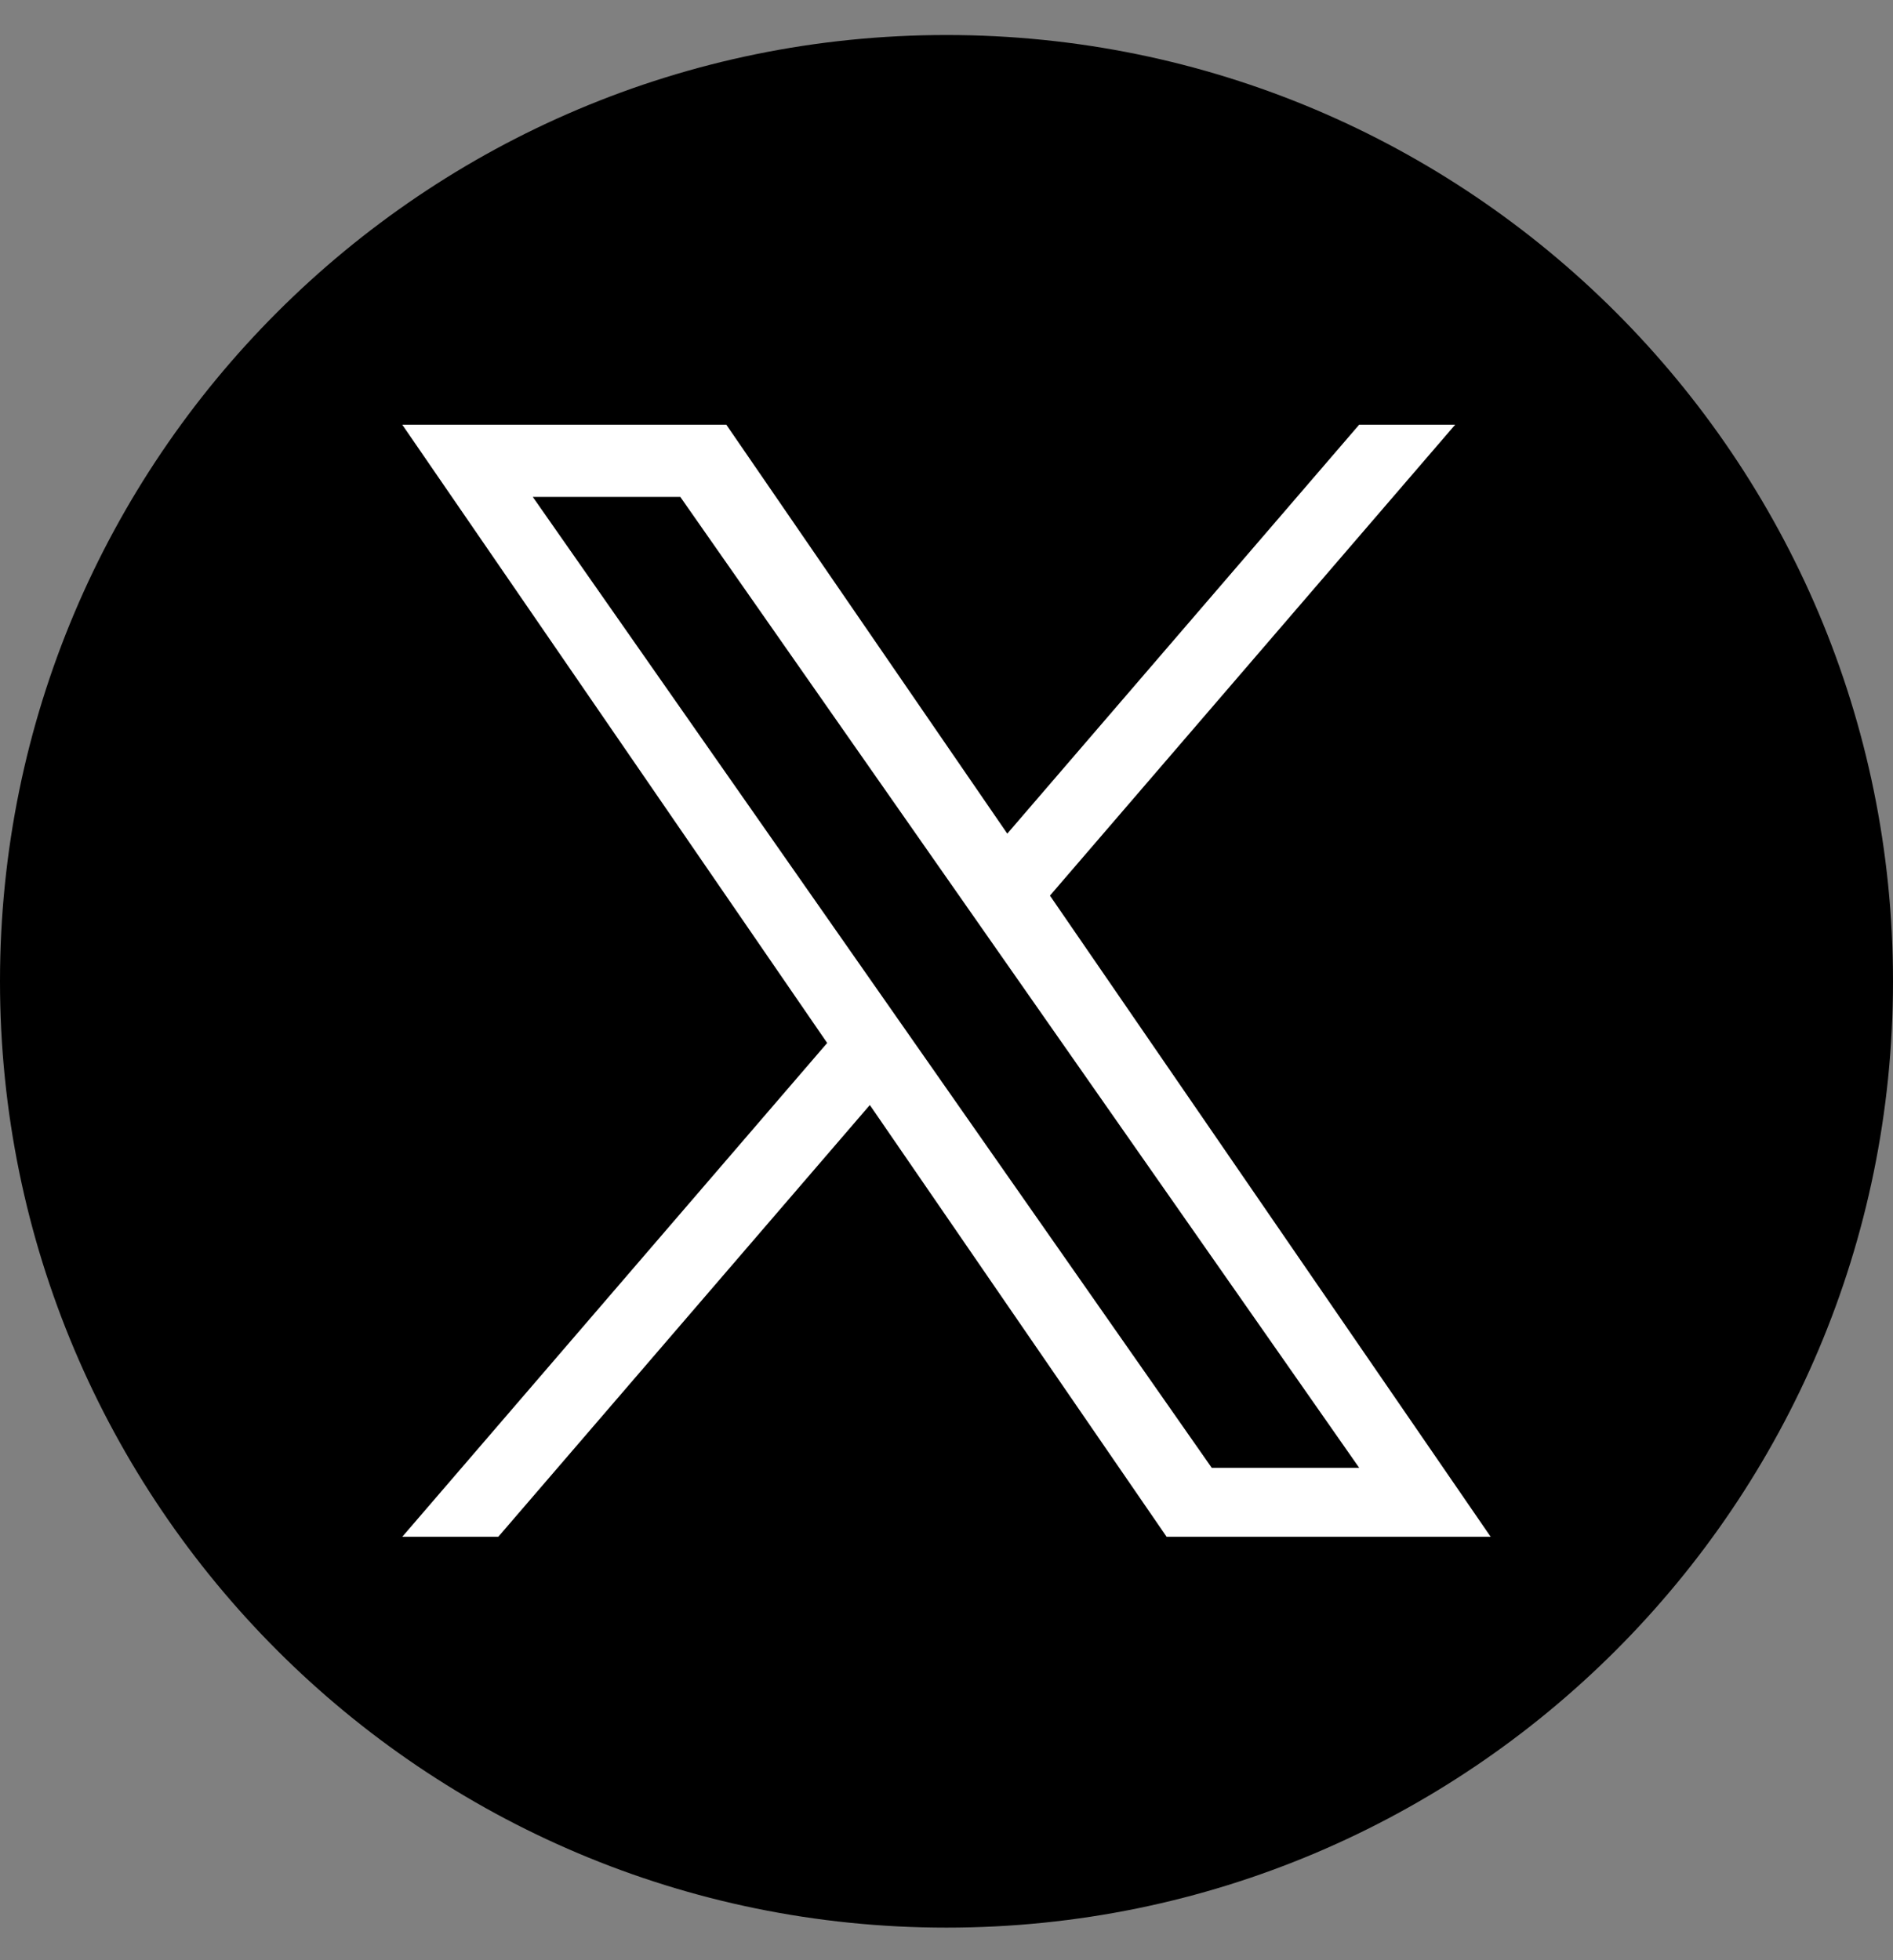
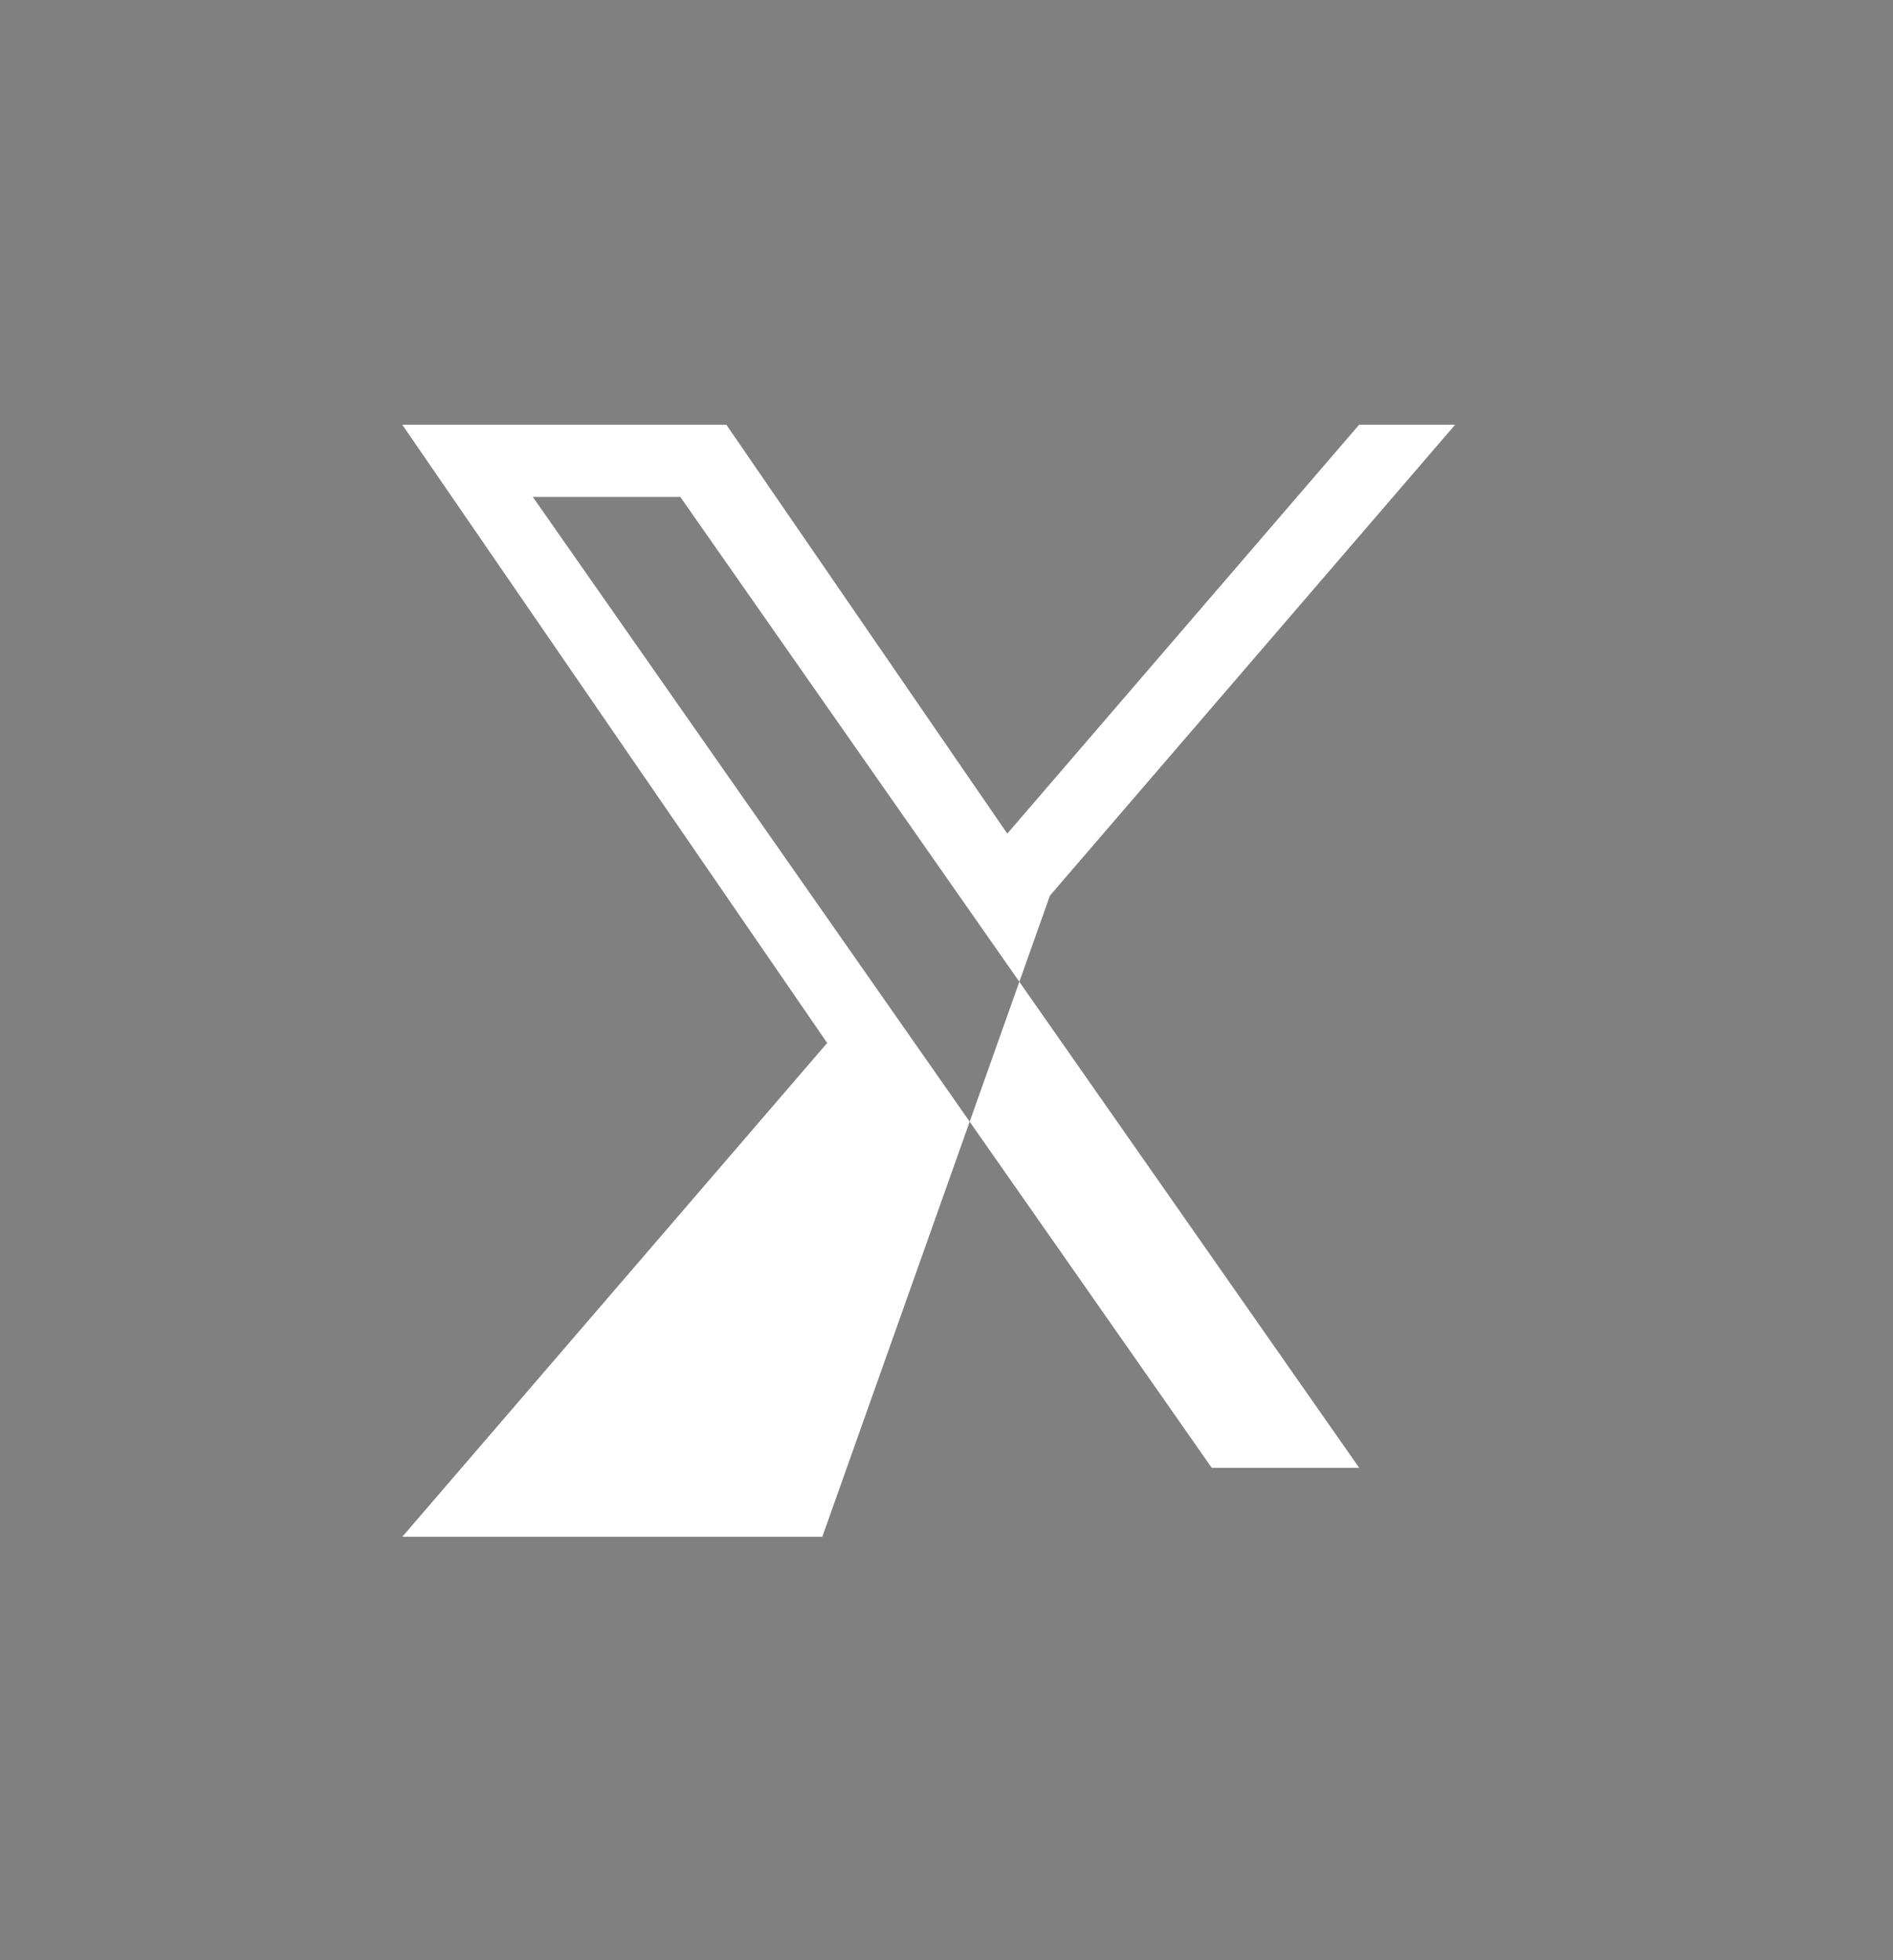
<svg xmlns="http://www.w3.org/2000/svg" fill="none" viewBox="0 0 28 29">
  <rect x="0" y="0" width="28" height="29" fill="#808080" stroke="none" />
-   <path fill="currentColor" d="M14 .518c-7.732 0-14 6.268-14 14 0 7.731 6.268 14 14 14s14-6.269 14-14c0-7.732-6.268-14-14-14" />
-   <path fill="#fff" d="m15.53 13.25 5.994-6.967h-1.42l-5.205 6.05-4.156-6.05H5.95l6.285 9.147-6.285 7.306h1.42l5.496-6.388 4.39 6.388h4.793zM7.881 7.352h2.182l10.041 14.363h-2.181z" />
+   <path fill="#fff" d="m15.53 13.25 5.994-6.967h-1.42l-5.205 6.05-4.156-6.05H5.95l6.285 9.147-6.285 7.306h1.42h4.793zM7.881 7.352h2.182l10.041 14.363h-2.181z" />
</svg>